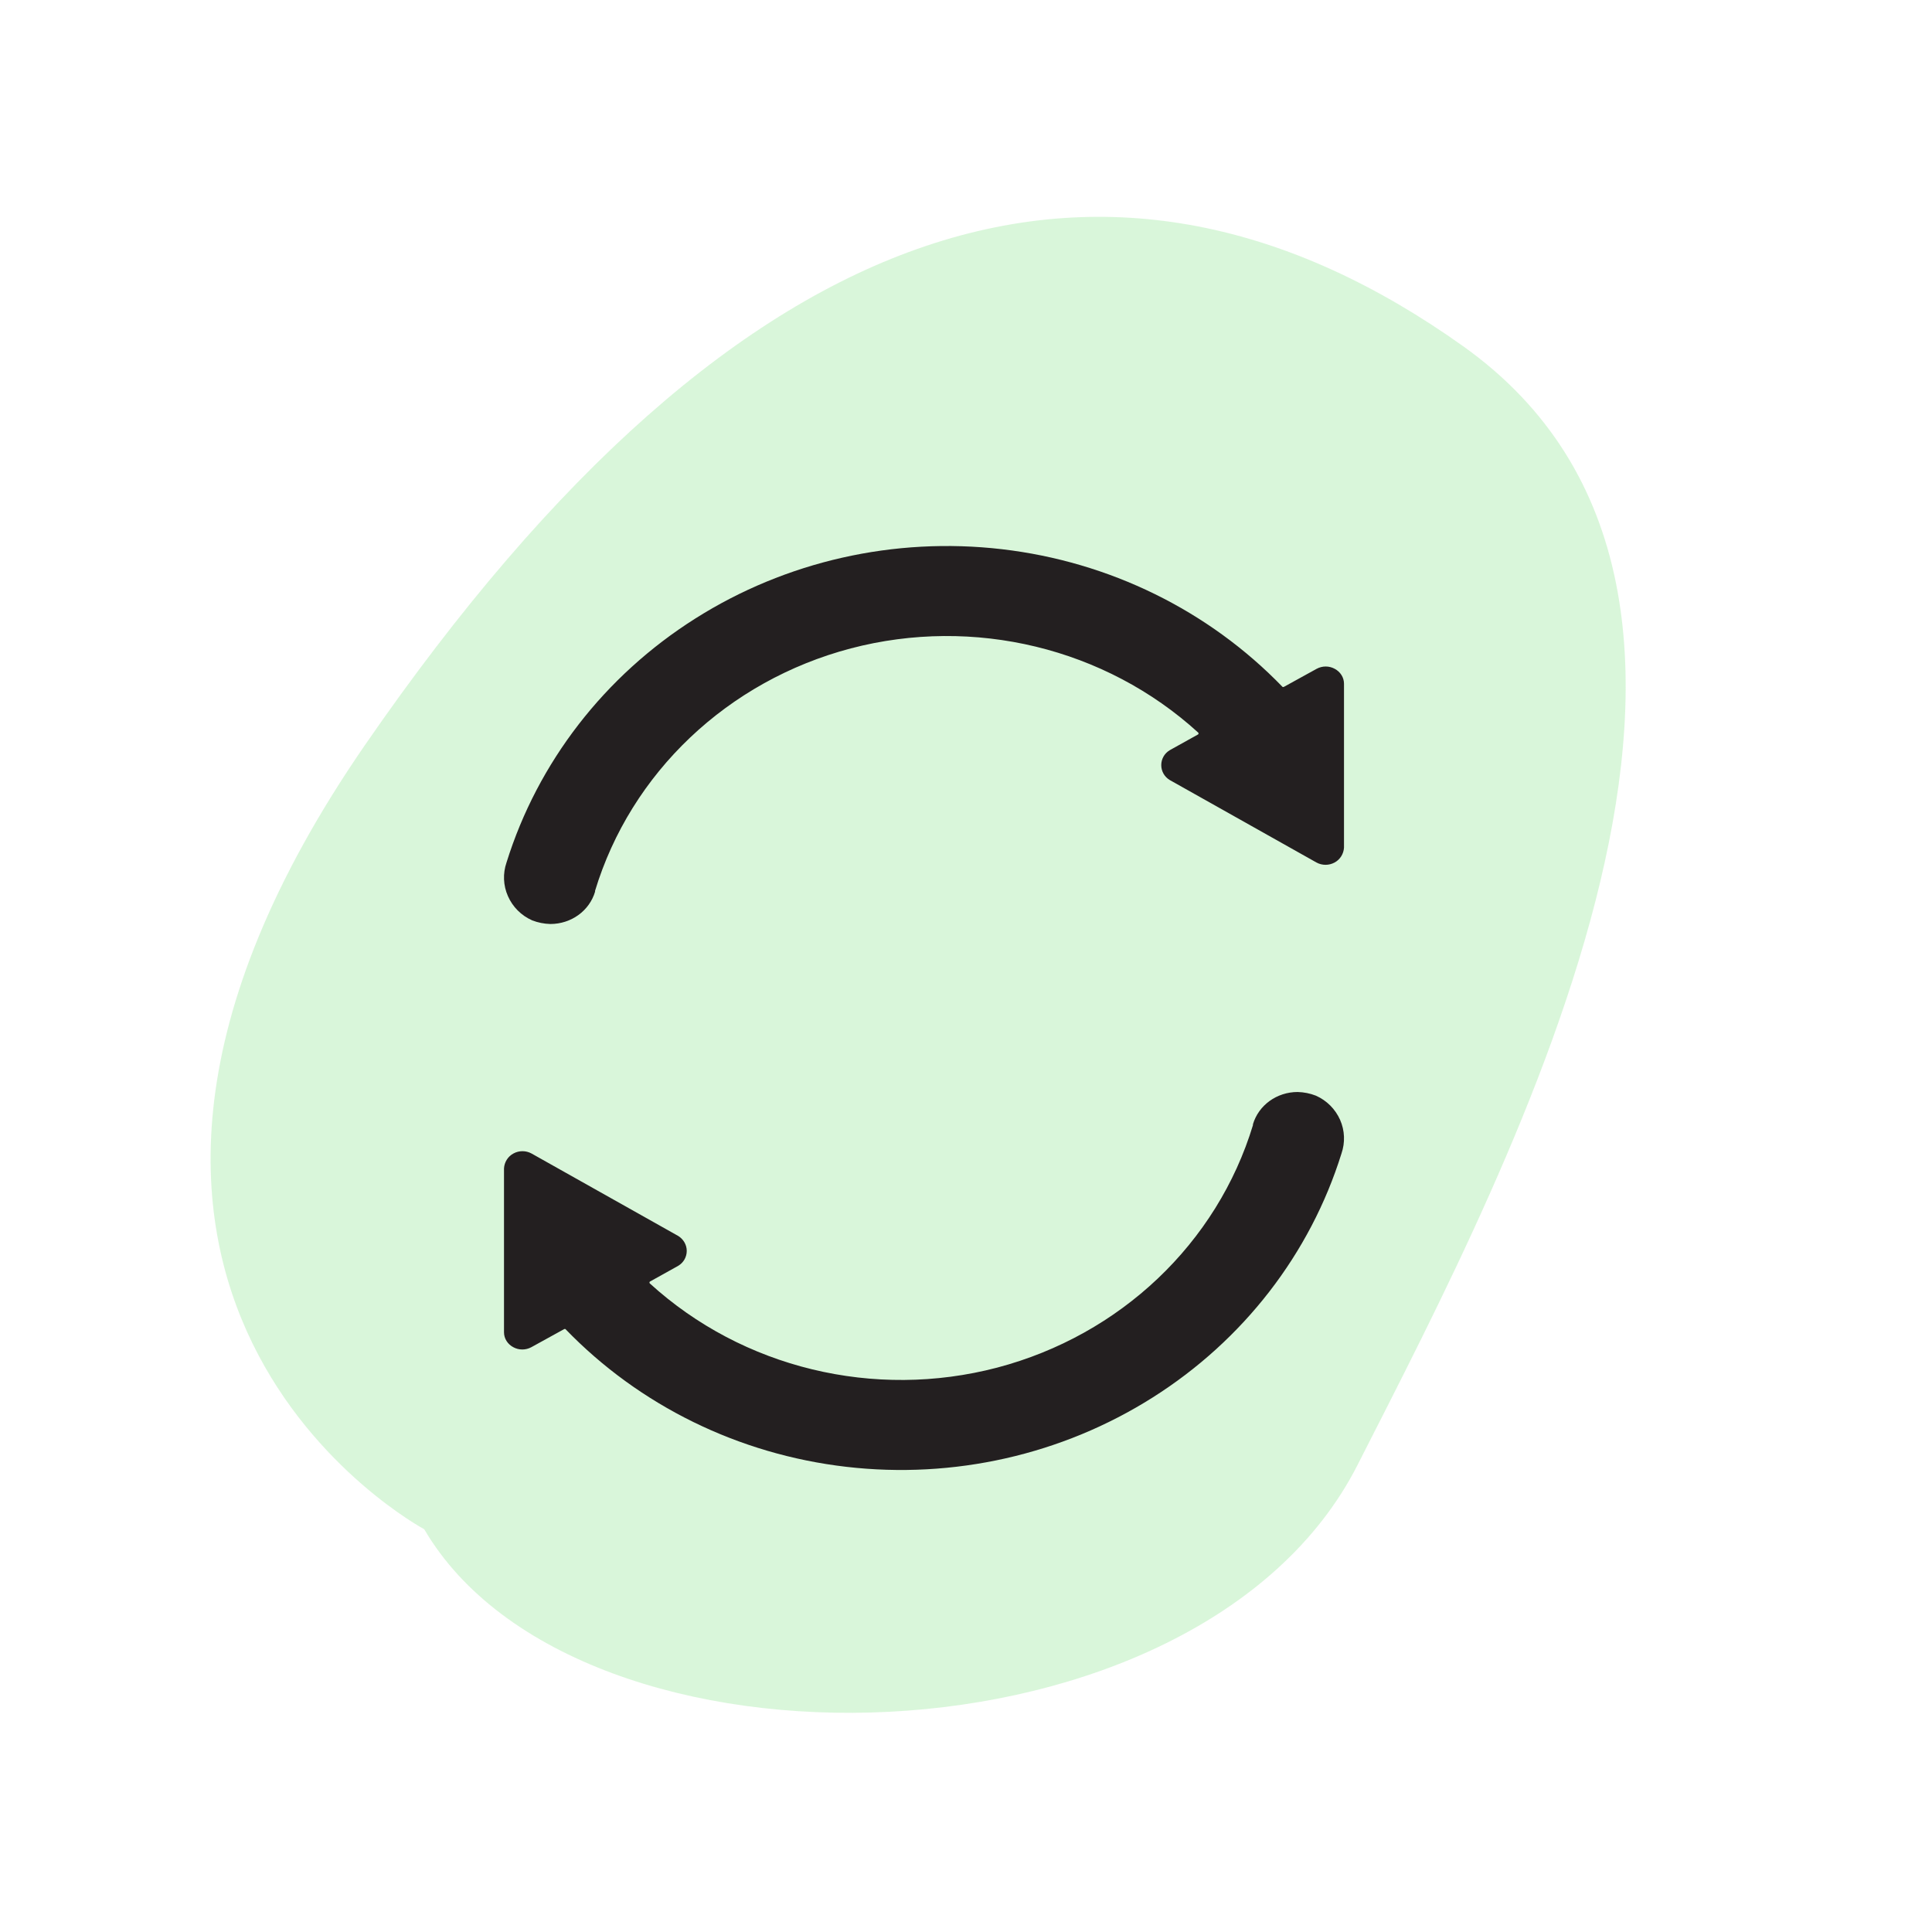
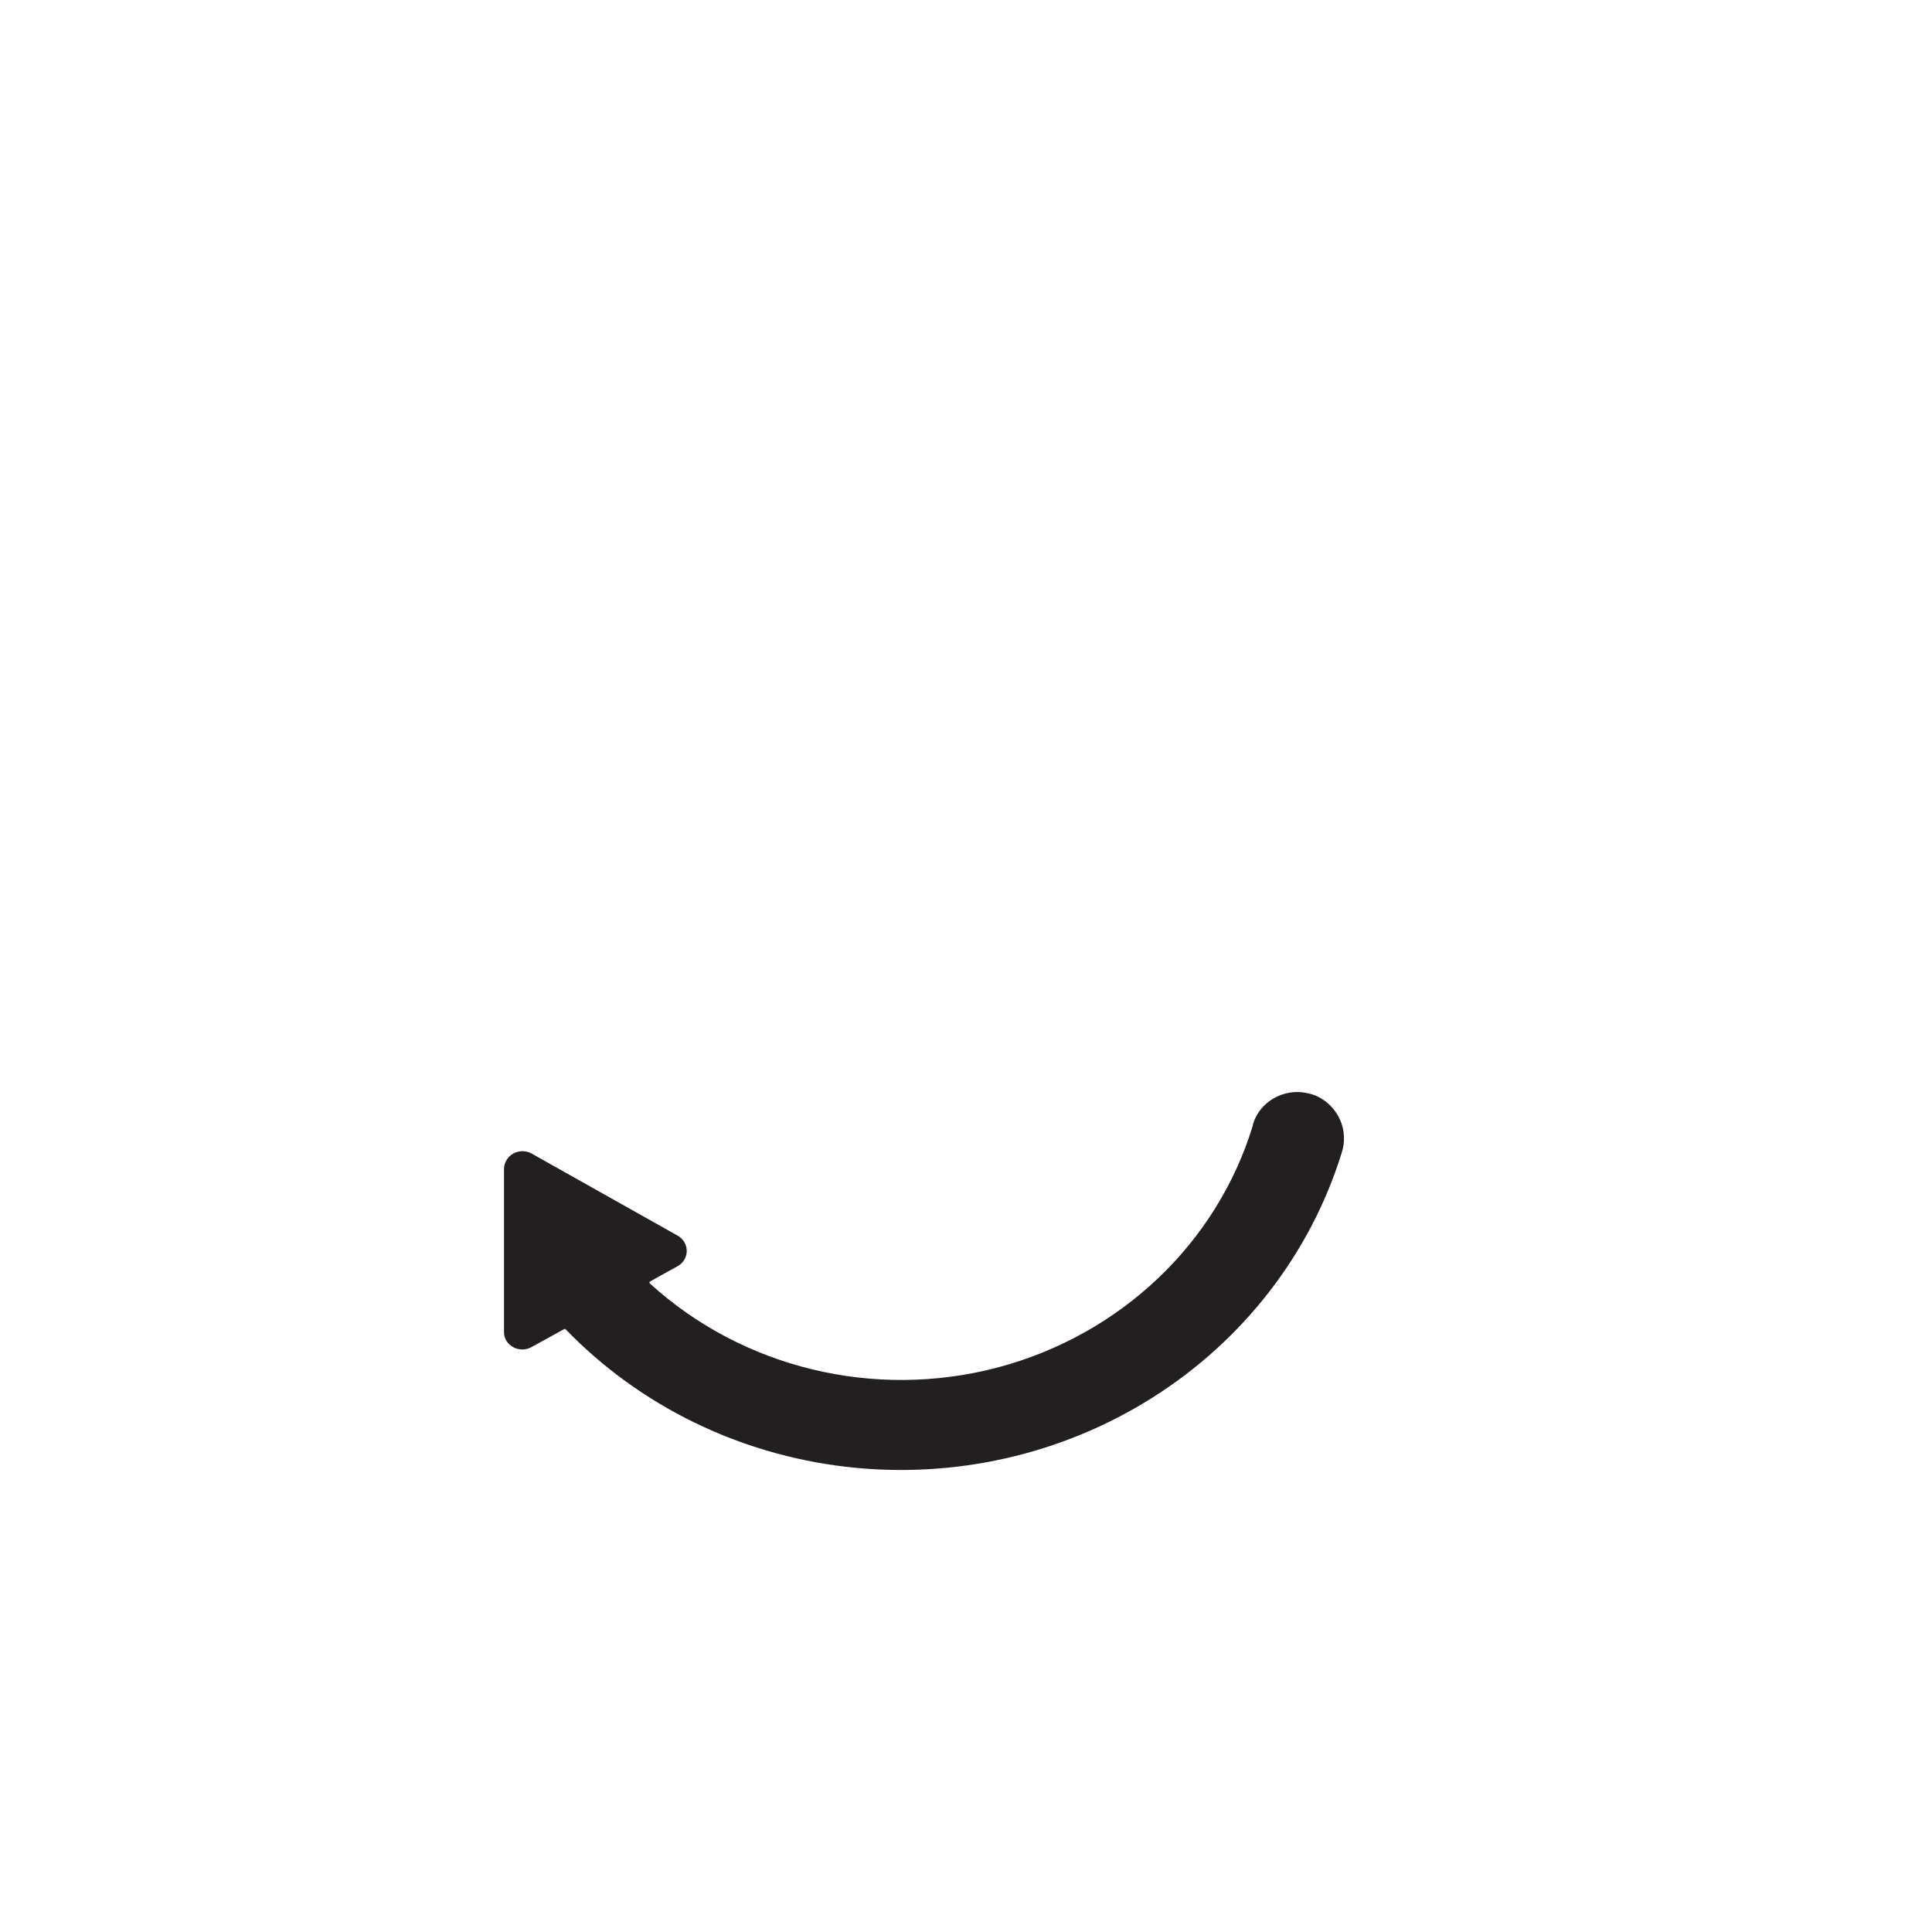
<svg xmlns="http://www.w3.org/2000/svg" width="46" height="46" viewBox="0 0 46 46" fill="none">
  <g clip-path="url(#clip0_399_1214)">
-     <path opacity="0.5" d="M10.1 36.41C13.75 42.639 28.557 42.282 32.32 34.885C36.083 27.488 43.131 14.144 34.831 8.239C26.531 2.334 17.733 4.632 8.696 17.73C-0.34 30.827 10.1 36.41 10.1 36.41Z" fill="#B4EFB7" />
-   </g>
-   <path d="M14.166 21.217C15.019 18.398 17.327 16.21 20.257 15.438C23.186 14.67 26.317 15.427 28.528 17.442C28.536 17.449 28.536 17.456 28.536 17.464C28.536 17.471 28.536 17.478 28.528 17.485L27.851 17.862C27.724 17.938 27.649 18.072 27.649 18.217C27.649 18.362 27.724 18.496 27.851 18.572L31.345 20.536C31.48 20.609 31.641 20.609 31.776 20.536C31.91 20.464 31.992 20.326 32 20.181V16.279C32 16.13 31.914 15.996 31.779 15.924C31.645 15.851 31.484 15.851 31.349 15.924L30.567 16.355C30.567 16.355 30.545 16.362 30.537 16.355C28.775 14.532 26.411 13.373 23.852 13.076C21.293 12.779 18.712 13.362 16.553 14.728C14.398 16.09 12.804 18.148 12.06 20.536C11.97 20.797 11.981 21.083 12.094 21.337C12.206 21.591 12.408 21.797 12.67 21.913C12.808 21.967 12.954 21.996 13.104 22C13.598 22 14.035 21.688 14.17 21.225L14.166 21.217Z" fill="#231F20" />
+     </g>
  <path d="M29.834 26.783C28.981 29.602 26.673 31.79 23.743 32.562C20.814 33.33 17.683 32.573 15.472 30.558C15.464 30.551 15.464 30.544 15.464 30.536C15.464 30.529 15.464 30.522 15.472 30.515L16.149 30.138C16.276 30.062 16.351 29.928 16.351 29.783C16.351 29.638 16.272 29.504 16.149 29.428L12.655 27.464C12.52 27.391 12.359 27.391 12.225 27.464C12.09 27.536 12.008 27.674 12 27.819V31.721C12 31.87 12.086 32.004 12.221 32.076C12.355 32.149 12.516 32.149 12.651 32.076L13.433 31.645C13.433 31.645 13.455 31.638 13.463 31.645C15.225 33.468 17.589 34.627 20.148 34.924C22.707 35.221 25.288 34.638 27.447 33.272C29.602 31.91 31.196 29.852 31.94 27.464C32.03 27.203 32.019 26.917 31.907 26.663C31.794 26.409 31.592 26.203 31.33 26.087C31.192 26.033 31.046 26.004 30.896 26C30.402 26 29.965 26.312 29.83 26.775L29.834 26.783Z" fill="#231F20" />
  <defs>
    <clipPath id="clip0_399_1214">
-       <rect width="46" height="46" fill="white" />
-     </clipPath>
+       </clipPath>
  </defs>
</svg>